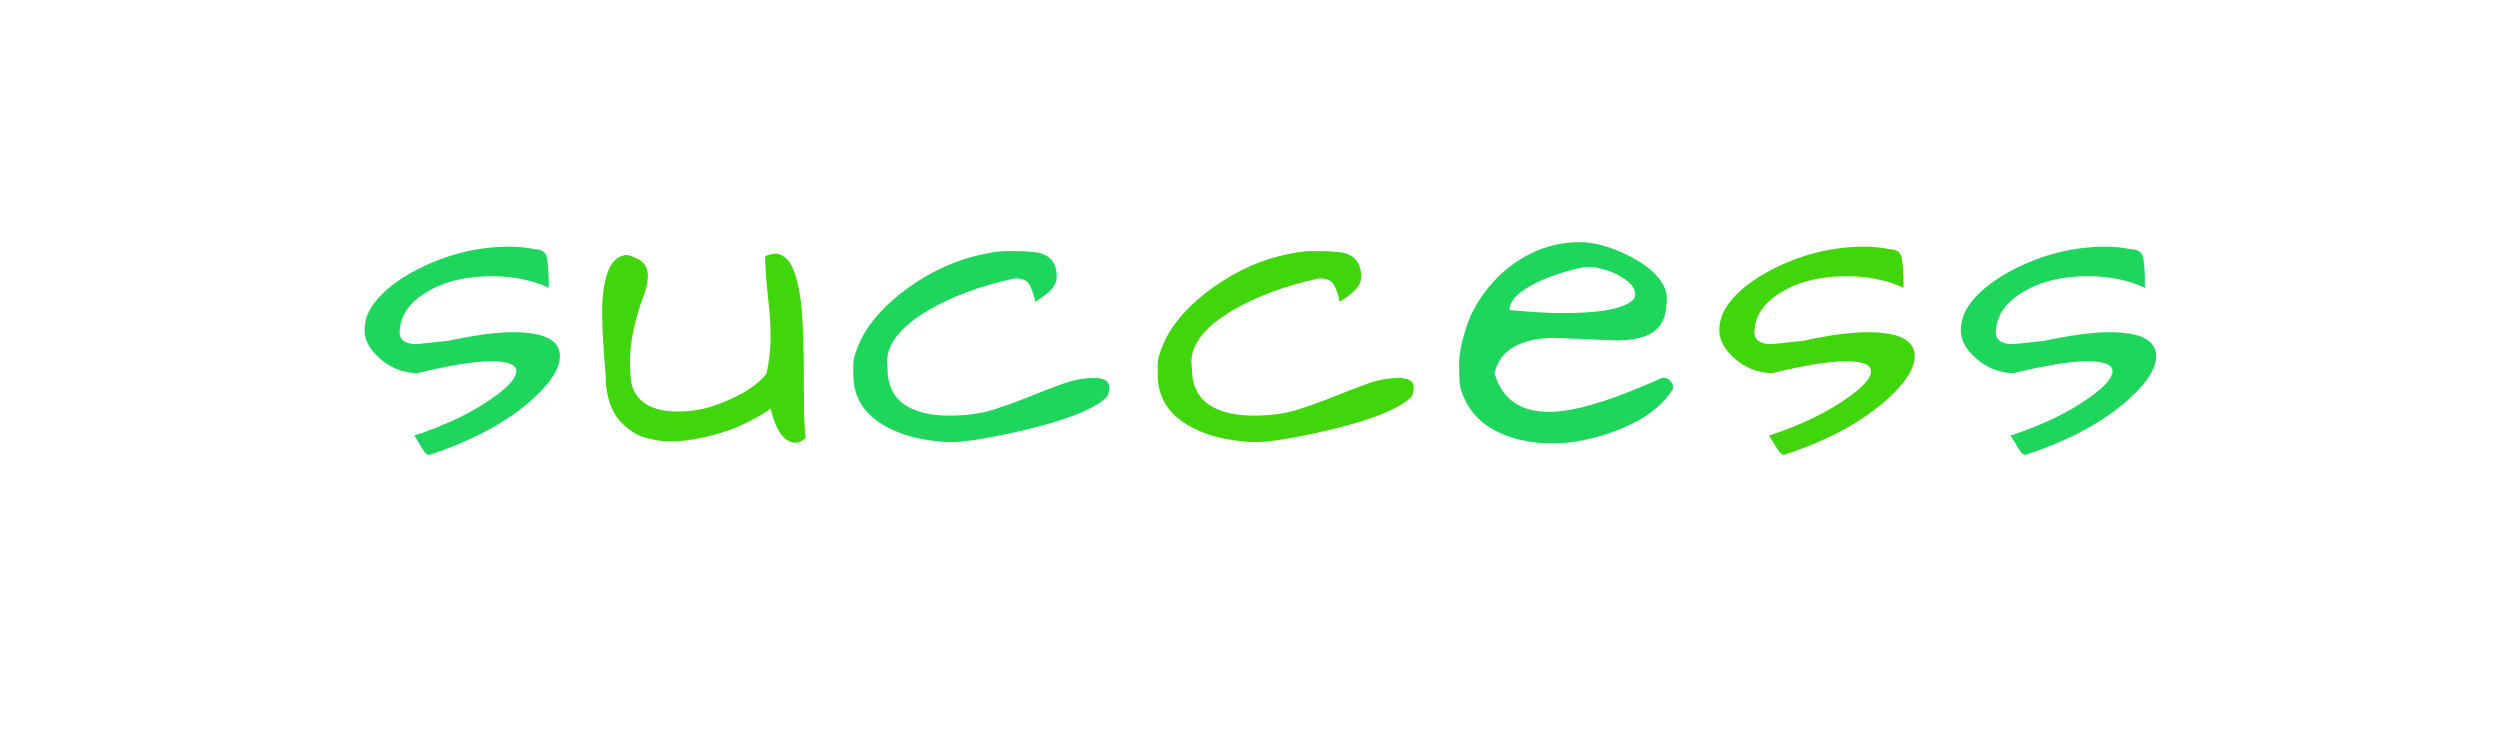
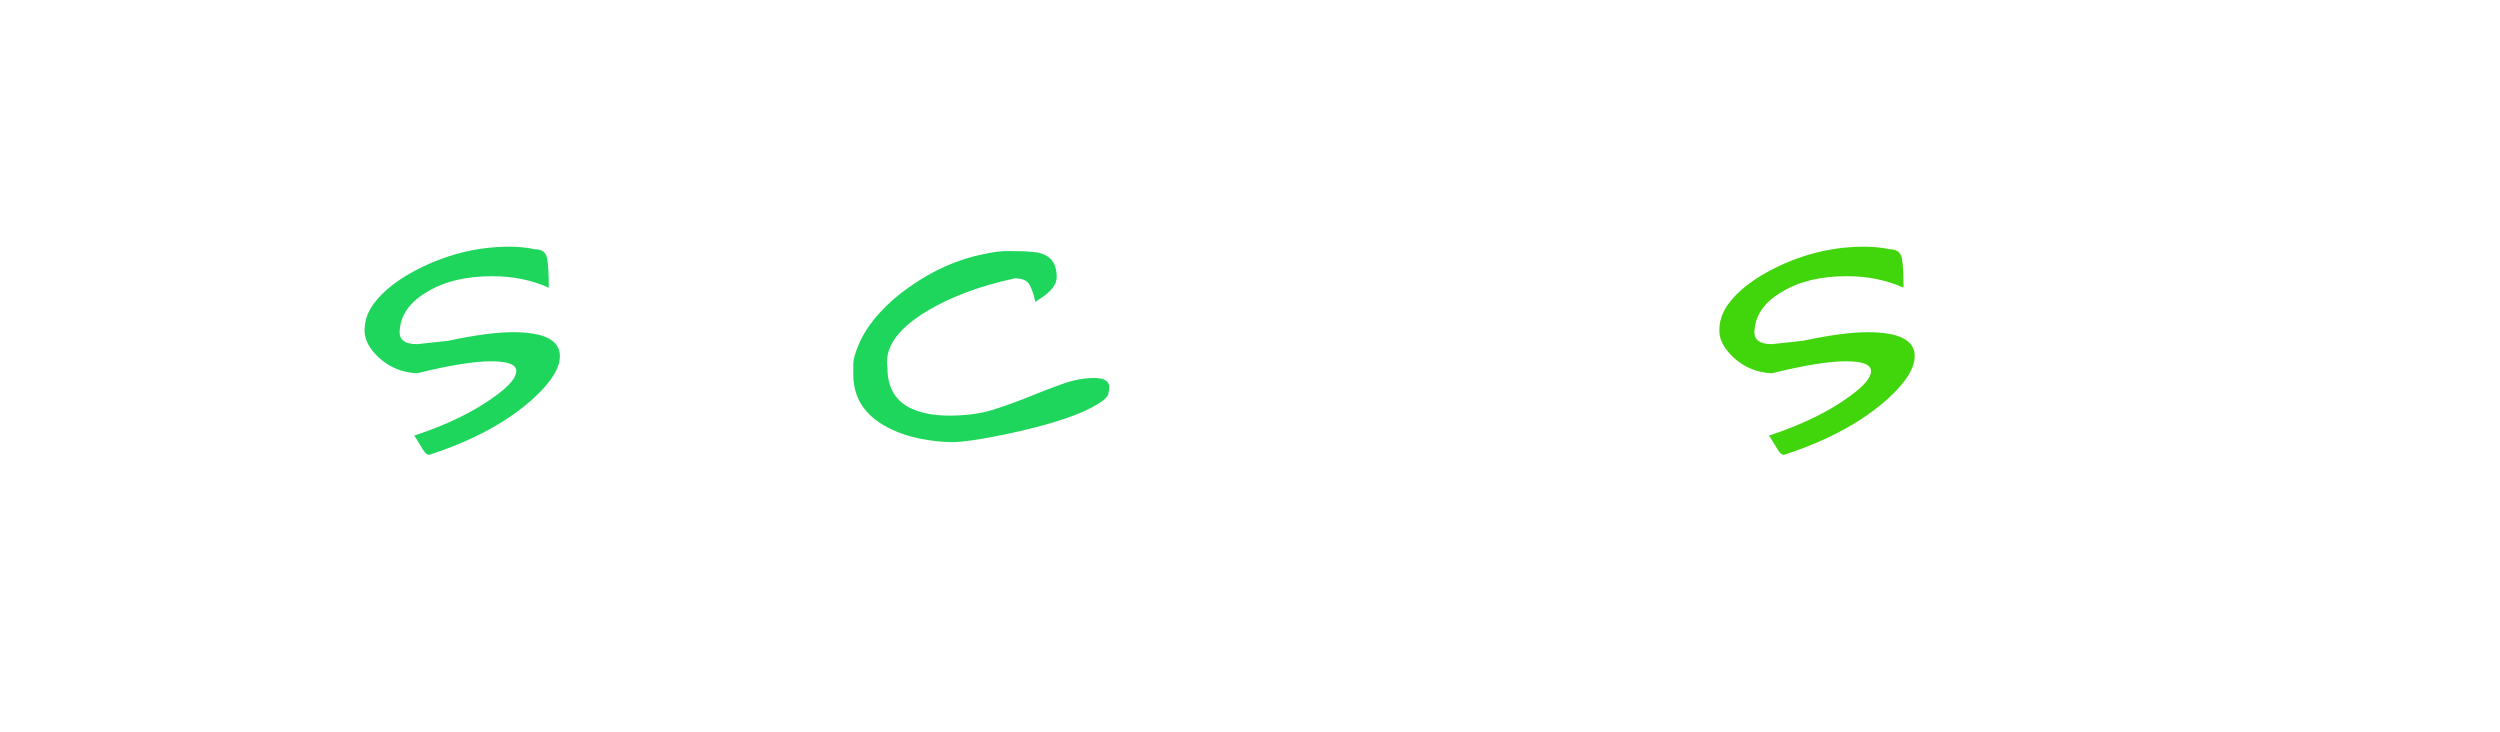
<svg xmlns="http://www.w3.org/2000/svg" style="margin: auto; background: none; display: block; shape-rendering: auto;" width="369" height="108" preserveAspectRatio="xMidYMid">
  <style type="text/css">
  text {
    text-anchor: middle; font-size: 71px; opacity: 0;
  }
</style>
  <g style="transform-origin:184.5px 54px;transform:scale(1)">
    <g transform="translate(184.5,54)">
      <g transform="translate(0,0)">
        <g class="path" style="transform: scale(0.91); transform-origin: -116.275px -2.225px; animation: 1s linear -0.566s infinite normal forwards running breath-284181d5-aea0-4250-a216-056a3823eae1;">
          <path d="M25.58-17.89L25.58-17.89L25.58-17.89Q33.21-17.89 33.21-14.01L33.21-14.01L33.21-14.01Q33.21-11.09 28.98-7.21L28.98-7.21L28.98-7.21Q22.67-1.46 12.00 2.01L12.00 2.01L12.00 2.01Q11.51 2.01 10.92 1.04L10.92 1.04L10.92 1.04Q10.33 0.07 10.02-0.45L10.02-0.45L10.02-0.45Q9.71-0.97 9.57-1.11L9.57-1.11L9.57-1.11Q17.54-3.74 22.67-7.49L22.67-7.49L22.67-7.49Q26.14-9.98 26.14-11.58L26.14-11.58L26.14-11.58Q26.14-13.17 22.05-13.17L22.05-13.17L22.05-13.17Q17.96-13.17 10.05-11.23L10.05-11.23L10.05-11.23Q6.45-11.37 3.81-13.80L3.81-13.80L3.81-13.80Q1.53-15.95 1.53-18.13L1.53-18.13L1.53-18.13Q1.53-20.32 2.77-22.15L2.77-22.15L2.77-22.15Q4.02-23.99 6.10-25.58L6.10-25.58L6.10-25.58Q8.18-27.18 10.96-28.50L10.96-28.50L10.96-28.50Q17.75-31.76 25.03-31.76L25.03-31.76L25.03-31.76Q27.18-31.76 29.19-31.34L29.19-31.34L29.19-31.34Q30.85-31.34 31.13-29.88L31.13-29.88L31.13-29.88Q31.41-28.43 31.41-25.10L31.41-25.10L31.41-25.10Q27.32-26.97 22.19-26.97L22.19-26.97L22.19-26.97Q15.81-26.97 11.65-24.41L11.65-24.41L11.65-24.41Q7.35-21.91 7.21-17.89L7.21-17.89L7.21-17.89Q7.21-15.95 10.05-15.95L10.05-15.95L15.12-16.50L15.12-16.50Q21.63-17.89 25.58-17.89" fill="#1fd65c" stroke="none" stroke-width="none" transform="translate(-133.645,12.65)" style="fill: rgb(31, 214, 92);" />
        </g>
        <g class="path" style="transform: scale(0.91); transform-origin: -80.605px -2.605px; animation: 1s linear -0.471s infinite normal forwards running breath-284181d5-aea0-4250-a216-056a3823eae1;">
-           <path d="M37.16-9.22L37.16-9.22L37.16-9.22Q37.16-10.33 36.99-12.31L36.99-12.31L36.99-12.31Q36.82-14.28 36.68-16.64L36.68-16.64L36.68-16.64Q36.54-19.00 36.54-21.42L36.54-21.42L36.54-21.42Q36.54-23.85 36.96-25.86L36.96-25.86L36.96-25.86Q37.86-30.37 40.70-30.37L40.70-30.37L40.70-30.37Q42.64-29.81 43.30-28.98L43.30-28.98L43.30-28.98Q43.96-28.15 43.96-26.94L43.96-26.94L43.96-26.94Q43.96-25.72 43.33-23.92L43.33-23.92L43.33-23.92Q41.05-17.89 41.05-13.04L41.05-13.04L41.05-13.04Q41.05-11.44 41.25-9.64L41.25-9.64L41.25-9.64Q42.36-4.99 48.88-4.99L48.88-4.99L48.88-4.99Q52.28-4.99 55.33-6.17L55.33-6.17L55.33-6.17Q61.15-8.32 63.23-11.23L63.23-11.23L63.23-11.23Q63.86-14.42 63.86-16.81L63.86-16.81L63.86-16.81Q63.86-19.21 63.69-21.08L63.69-21.08L63.69-21.08Q63.51-22.95 63.27-25.20L63.27-25.20L63.27-25.20Q63.03-27.46 62.96-30.16L62.96-30.16L62.96-30.16Q63.86-30.58 64.73-30.58L64.73-30.58L64.73-30.58Q65.59-30.58 66.53-29.68L66.53-29.68L66.53-29.68Q67.46-28.77 68.12-26.28L68.12-26.28L68.12-26.28Q68.78-23.78 68.99-20.42L68.99-20.42L68.99-20.42Q69.20-17.06 69.23-13.45L69.23-13.45L69.23-13.45Q69.27-9.85 69.27-6.48L69.27-6.48L69.27-6.48Q69.27-3.12 69.54-0.69L69.54-0.69L69.54-0.69Q68.71 0.07 67.95 0.07L67.95 0.07L67.95 0.07Q65.18 0.07 63.86-5.48L63.86-5.48L63.86-5.48Q62.96-4.71 60.81-3.61L60.81-3.61L60.81-3.61Q56.23-1.11 49.99-0.28L49.99-0.28L49.99-0.28Q48.81-0.14 47.36-0.14L47.36-0.14L47.36-0.14Q45.90-0.14 43.72-0.69L43.72-0.69L43.72-0.69Q41.53-1.25 39.59-3.26L39.59-3.26L39.59-3.26Q37.65-5.27 37.16-9.22" fill="#1fd65c" stroke="none" stroke-width="none" transform="translate(-133.645,12.65)" style="fill: rgb(65, 213, 11);" />
-         </g>
+           </g>
        <g class="path" style="transform: scale(0.91); transform-origin: -39.66px -2.845px; animation: 1s linear -0.377s infinite normal forwards running breath-284181d5-aea0-4250-a216-056a3823eae1;">
          <path d="M101.61-7.31L101.61-7.31L101.61-7.31Q104.42-8.46 107.12-9.43L107.12-9.43L107.12-9.43Q109.83-10.40 112.29-10.40L112.29-10.40L112.29-10.40Q114.75-10.40 114.75-8.88L114.75-8.88L114.75-8.88Q114.75-8.53 114.58-7.80L114.58-7.80L114.58-7.80Q114.40-7.07 112.71-6.07L112.71-6.07L112.71-6.07Q111.01-5.06 108.55-4.16L108.55-4.16L108.55-4.16Q106.08-3.26 103.17-2.50L103.17-2.50L103.17-2.50Q100.26-1.73 97.49-1.18L97.49-1.18L97.49-1.18Q91.73 0 89.30 0L89.30 0L89.30 0Q86.88 0 84.07-0.55L84.07-0.55L84.07-0.55Q81.26-1.11 78.83-2.36L78.83-2.36L78.83-2.36Q73.22-5.27 73.22-10.96L73.22-10.96L73.22-10.96Q73.22-11.37 73.22-12.62L73.22-12.62L73.22-12.62Q73.22-13.87 74.26-16.19L74.26-16.19L74.26-16.19Q75.30-18.51 77.38-20.84L77.38-20.84L77.38-20.84Q79.46-23.16 82.23-25.10L82.23-25.10L82.23-25.10Q88.06-29.26 94.44-30.51L94.44-30.51L94.44-30.51Q96.65-30.99 98.15-30.99L98.15-30.99L98.15-30.99Q99.64-30.99 100.61-30.96L100.61-30.96L100.61-30.96Q101.58-30.92 102.62-30.82L102.62-30.82L102.62-30.82Q103.66-30.72 104.42-30.30L104.42-30.30L104.42-30.30Q106.22-29.40 106.22-26.76L106.22-26.76L106.22-26.76Q106.22-25.10 103.87-23.50L103.87-23.50L103.87-23.50Q103.24-23.09 102.76-22.74L102.76-22.74L102.76-22.74Q102.41-24.34 101.85-25.45L101.85-25.45L101.85-25.45Q101.30-26.56 99.43-26.56L99.43-26.56L99.43-26.56Q91.25-24.82 85.35-21.36L85.35-21.36L85.35-21.36Q78.70-17.40 78.70-13.04L78.70-13.04L78.70-13.04Q78.70-12.55 78.77-12.00L78.77-12.00L78.77-12.00Q78.77-7.56 82.16-5.69L82.16-5.69L82.16-5.69Q84.73-4.30 88.78-4.30L88.78-4.30L88.78-4.30Q92.84-4.30 95.82-5.23L95.82-5.23L95.82-5.23Q98.80-6.17 101.61-7.31" fill="#1fd65c" stroke="none" stroke-width="none" transform="translate(-133.645,12.65)" style="fill: rgb(31, 214, 92);" />
        </g>
        <g class="path" style="transform: scale(0.91); transform-origin: 5.27px -2.845px; animation: 1s linear -0.283s infinite normal forwards running breath-284181d5-aea0-4250-a216-056a3823eae1;">
-           <path d="M146.54-7.31L146.54-7.31L146.54-7.31Q149.35-8.46 152.05-9.43L152.05-9.43L152.05-9.43Q154.76-10.40 157.22-10.40L157.22-10.40L157.22-10.40Q159.68-10.40 159.68-8.88L159.68-8.88L159.68-8.88Q159.68-8.53 159.51-7.80L159.51-7.80L159.51-7.80Q159.33-7.07 157.64-6.07L157.64-6.07L157.64-6.07Q155.94-5.06 153.48-4.16L153.48-4.16L153.48-4.16Q151.01-3.26 148.10-2.50L148.10-2.50L148.10-2.50Q145.19-1.73 142.42-1.18L142.42-1.18L142.42-1.18Q136.66 0 134.23 0L134.23 0L134.23 0Q131.81 0 129.00-0.55L129.00-0.55L129.00-0.55Q126.19-1.11 123.76-2.36L123.76-2.36L123.76-2.36Q118.15-5.27 118.15-10.96L118.15-10.96L118.15-10.96Q118.15-11.37 118.15-12.62L118.15-12.62L118.15-12.62Q118.15-13.87 119.19-16.19L119.19-16.19L119.19-16.19Q120.23-18.51 122.31-20.84L122.31-20.84L122.31-20.84Q124.39-23.16 127.16-25.10L127.16-25.10L127.16-25.10Q132.99-29.26 139.37-30.51L139.37-30.51L139.37-30.51Q141.58-30.99 143.07-30.99L143.07-30.99L143.07-30.99Q144.57-30.99 145.54-30.96L145.54-30.96L145.54-30.96Q146.51-30.92 147.55-30.82L147.55-30.82L147.55-30.82Q148.59-30.72 149.35-30.30L149.35-30.30L149.35-30.30Q151.15-29.40 151.15-26.76L151.15-26.76L151.15-26.76Q151.15-25.10 148.79-23.50L148.79-23.50L148.79-23.50Q148.17-23.09 147.69-22.74L147.69-22.74L147.69-22.74Q147.34-24.34 146.78-25.45L146.78-25.45L146.78-25.45Q146.23-26.56 144.36-26.56L144.36-26.56L144.36-26.56Q136.18-24.82 130.28-21.36L130.28-21.36L130.28-21.36Q123.63-17.40 123.63-13.04L123.63-13.04L123.63-13.04Q123.63-12.55 123.70-12.00L123.70-12.00L123.70-12.00Q123.70-7.56 127.09-5.69L127.09-5.69L127.09-5.69Q129.66-4.30 133.71-4.30L133.71-4.30L133.71-4.30Q137.77-4.30 140.75-5.23L140.75-5.23L140.75-5.23Q143.73-6.17 146.54-7.31" fill="#1fd65c" stroke="none" stroke-width="none" transform="translate(-133.645,12.65)" style="fill: rgb(65, 213, 11);" />
-         </g>
+           </g>
        <g class="path" style="transform: scale(0.91); transform-origin: 46.665px -3.404px; animation: 1s linear -0.189s infinite normal forwards running breath-284181d5-aea0-4250-a216-056a3823eae1;">
-           <path d="M177.57-4.85L177.57-4.85L177.57-4.85Q183.67-4.85 195.94-10.40L195.94-10.40L195.94-10.40Q196.71-10.40 197.19-9.88L197.19-9.88L197.19-9.88Q197.68-9.36 197.68-8.67L197.68-8.67L197.68-8.67Q194.90-3.95 187.07-1.32L187.07-1.32L187.07-1.32Q179.23 1.32 172.44-0.42L172.44-0.42L172.44-0.42Q164.74-2.43 163.08-9.08L163.08-9.08L163.08-9.08Q162.94-10.40 162.94-12.62L162.94-12.62L162.94-12.62Q162.94-14.84 164.08-18.48L164.08-18.48L164.08-18.48Q165.23-22.12 168.00-25.38L168.00-25.38L168.00-25.38Q170.77-28.64 174.52-30.51L174.52-30.51L174.52-30.51Q178.26-32.38 182.49-32.38L182.49-32.38L182.49-32.38Q186.51-32.38 191.51-29.61L191.51-29.61L191.51-29.61Q193.86-28.29 195.25-26.63L195.25-26.63L195.25-26.63Q196.64-24.96 196.64-23.23L196.64-23.23L196.64-23.23Q196.64-22.74 196.57-22.26L196.57-22.26L196.57-22.26Q196.43-18.03 192.48-16.92L192.48-16.92L192.48-16.92Q190.74-16.43 188.46-16.43L188.46-16.43L178.47-16.85L178.47-16.85Q173.48-16.85 170.84-14.70L170.84-14.70L170.84-14.70Q169.32-13.52 168.69-11.16L168.69-11.16L168.69-11.16Q170.43-4.85 177.57-4.85zM189.95-26.28L189.95-26.28L189.95-26.28Q188.39-27.39 186.72-27.87L186.72-27.87L186.72-27.87Q185.06-28.36 183.95-28.36L183.95-28.36L183.95-28.36Q182.84-28.36 180.34-27.63L180.34-27.63L180.34-27.63Q177.85-26.90 175.91-26.00L175.91-26.00L175.91-26.00Q171.12-23.78 171.12-21.36L171.12-21.36L171.12-21.36Q176.67-20.87 179.44-20.87L179.44-20.87L179.44-20.87Q187.14-20.87 189.84-22.19L189.84-22.19L189.84-22.19Q191.51-22.88 191.51-23.92L191.51-23.92L191.51-23.92Q191.51-25.17 189.95-26.28" fill="#1fd65c" stroke="none" stroke-width="none" transform="translate(-133.645,12.65)" style="fill: rgb(31, 214, 92);" />
-         </g>
+           </g>
        <g class="path" style="transform: scale(0.91); transform-origin: 83.69px -2.225px; animation: 1s linear -0.094s infinite normal forwards running breath-284181d5-aea0-4250-a216-056a3823eae1;">
          <path d="M225.55-17.89L225.55-17.89L225.55-17.89Q233.18-17.89 233.18-14.01L233.18-14.01L233.18-14.01Q233.18-11.09 228.95-7.21L228.95-7.21L228.95-7.21Q222.64-1.46 211.96 2.01L211.96 2.01L211.96 2.01Q211.47 2.01 210.89 1.04L210.89 1.04L210.89 1.04Q210.30 0.07 209.98-0.45L209.98-0.45L209.98-0.45Q209.67-0.97 209.53-1.11L209.53-1.11L209.53-1.11Q217.51-3.74 222.64-7.49L222.64-7.49L222.64-7.49Q226.10-9.98 226.10-11.58L226.10-11.58L226.10-11.58Q226.10-13.17 222.01-13.17L222.01-13.17L222.01-13.17Q217.92-13.17 210.02-11.23L210.02-11.23L210.02-11.23Q206.41-11.37 203.78-13.80L203.78-13.80L203.78-13.80Q201.49-15.95 201.49-18.13L201.49-18.13L201.49-18.13Q201.49-20.32 202.74-22.15L202.74-22.15L202.74-22.15Q203.99-23.99 206.07-25.58L206.07-25.58L206.07-25.58Q208.15-27.18 210.92-28.50L210.92-28.50L210.92-28.50Q217.71-31.76 225.00-31.76L225.00-31.76L225.00-31.76Q227.14-31.76 229.16-31.34L229.16-31.34L229.16-31.34Q230.82-31.34 231.10-29.88L231.10-29.88L231.10-29.88Q231.37-28.43 231.37-25.10L231.37-25.10L231.37-25.10Q227.28-26.97 222.15-26.97L222.15-26.97L222.15-26.97Q215.77-26.97 211.61-24.41L211.61-24.41L211.61-24.41Q207.31-21.91 207.18-17.89L207.18-17.89L207.18-17.89Q207.18-15.95 210.02-15.95L210.02-15.95L215.08-16.50L215.08-16.50Q221.60-17.89 225.55-17.89" fill="#1fd65c" stroke="none" stroke-width="none" transform="translate(-133.645,12.65)" style="fill: rgb(65, 213, 11);" />
        </g>
        <g class="path" style="transform: scale(0.91); transform-origin: 119.33px -2.225px; animation: 1s linear 0s infinite normal forwards running breath-284181d5-aea0-4250-a216-056a3823eae1;">
-           <path d="M261.19-17.89L261.19-17.89L261.19-17.89Q268.82-17.89 268.82-14.01L268.82-14.01L268.82-14.01Q268.82-11.09 264.59-7.21L264.59-7.21L264.59-7.21Q258.28-1.46 247.60 2.01L247.60 2.01L247.60 2.01Q247.11 2.01 246.52 1.04L246.52 1.04L246.52 1.04Q245.93 0.07 245.62-0.45L245.62-0.45L245.62-0.45Q245.31-0.97 245.17-1.11L245.17-1.11L245.17-1.11Q253.15-3.74 258.28-7.49L258.28-7.49L258.28-7.49Q261.74-9.98 261.74-11.58L261.74-11.58L261.74-11.58Q261.74-13.17 257.65-13.17L257.65-13.17L257.65-13.17Q253.56-13.17 245.66-11.23L245.66-11.23L245.66-11.23Q242.05-11.37 239.42-13.80L239.42-13.80L239.42-13.80Q237.13-15.95 237.13-18.13L237.13-18.13L237.13-18.13Q237.13-20.32 238.38-22.15L238.38-22.15L238.38-22.15Q239.63-23.99 241.71-25.58L241.71-25.58L241.71-25.58Q243.79-27.18 246.56-28.50L246.56-28.50L246.56-28.50Q253.35-31.76 260.63-31.76L260.63-31.76L260.63-31.76Q262.78-31.76 264.79-31.34L264.79-31.34L264.79-31.34Q266.46-31.34 266.74-29.88L266.74-29.88L266.74-29.88Q267.01-28.43 267.01-25.10L267.01-25.10L267.01-25.10Q262.92-26.97 257.79-26.97L257.79-26.97L257.79-26.97Q251.41-26.97 247.25-24.41L247.25-24.41L247.25-24.41Q242.95-21.91 242.81-17.89L242.81-17.89L242.81-17.89Q242.81-15.95 245.66-15.95L245.66-15.95L250.72-16.50L250.72-16.50Q257.24-17.89 261.19-17.89" fill="#1fd65c" stroke="none" stroke-width="none" transform="translate(-133.645,12.65)" style="fill: rgb(31, 214, 92);" />
-         </g>
+           </g>
      </g>
    </g>
  </g>
  <style id="breath-284181d5-aea0-4250-a216-056a3823eae1" data-anikit="">@keyframes breath-284181d5-aea0-4250-a216-056a3823eae1
{
  0% {
    animation-timing-function: cubic-bezier(0.965,0.241,-0.07,0.791);
    transform: scale(0.91);
  }
  51% {
    animation-timing-function: cubic-bezier(0.923,0.263,-0.031,0.763);
    transform: scale(1.03);
  }
  100% {
    transform: scale(0.91);
  }
}</style>
</svg>